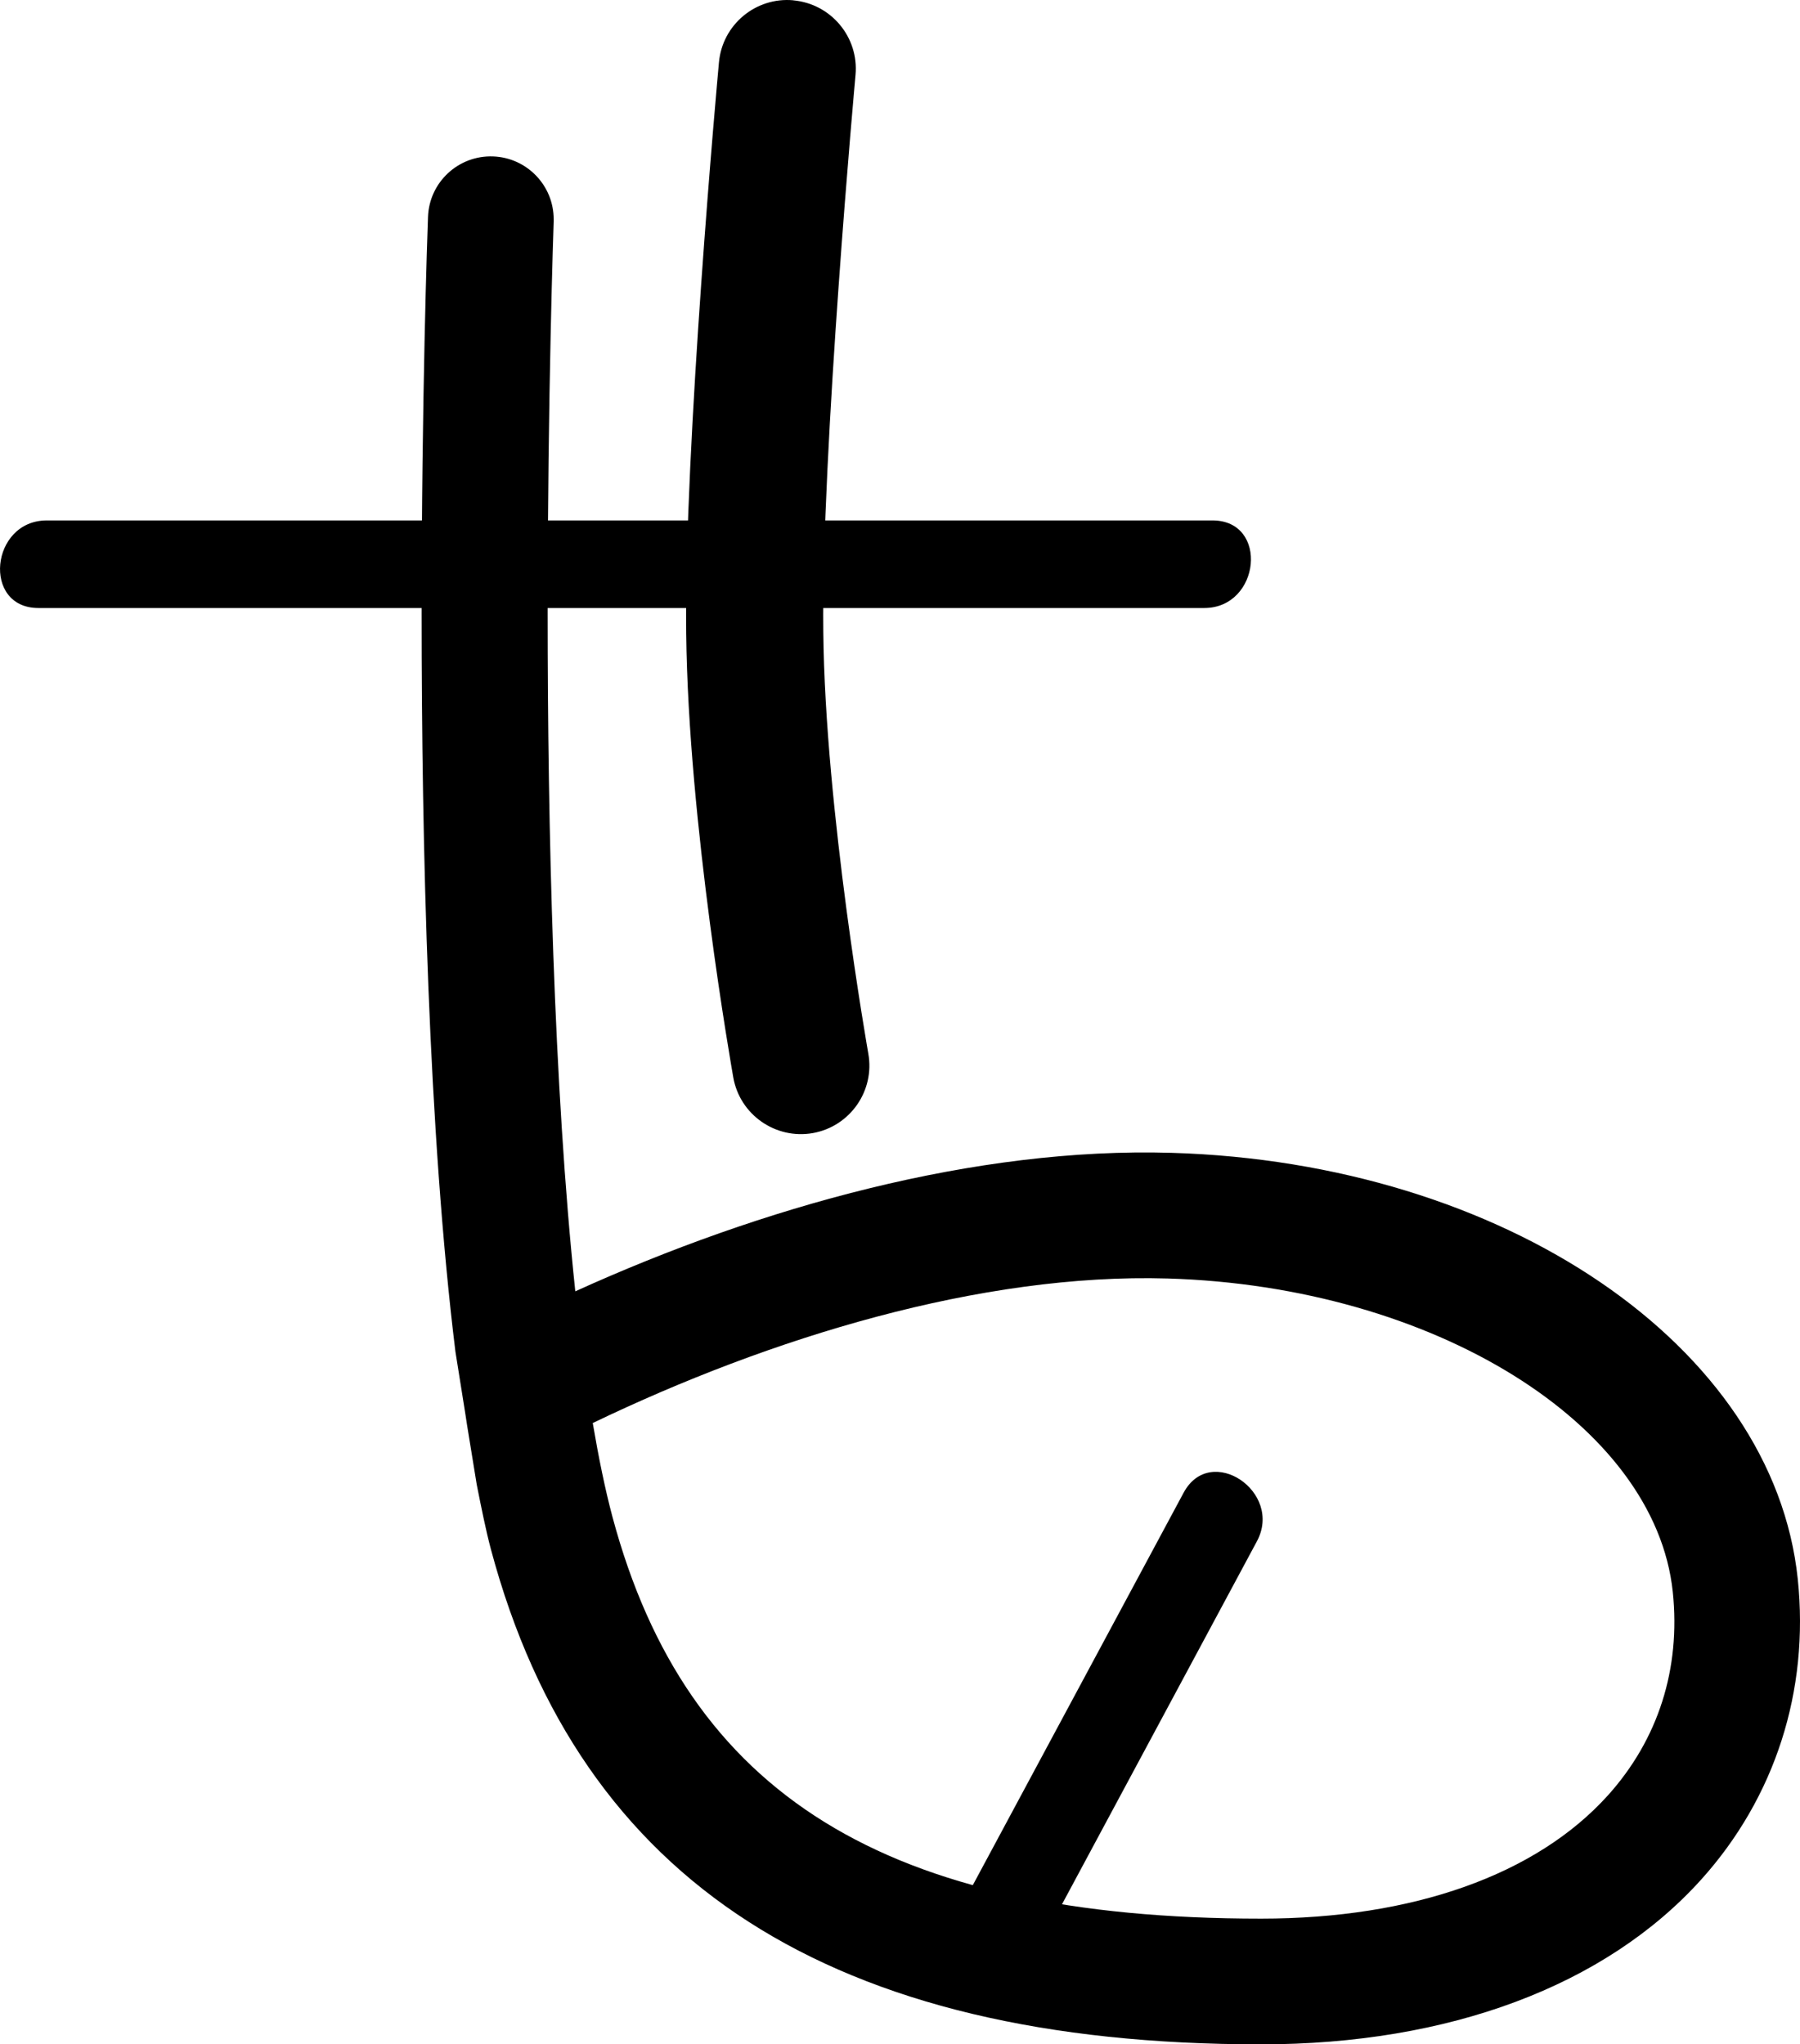
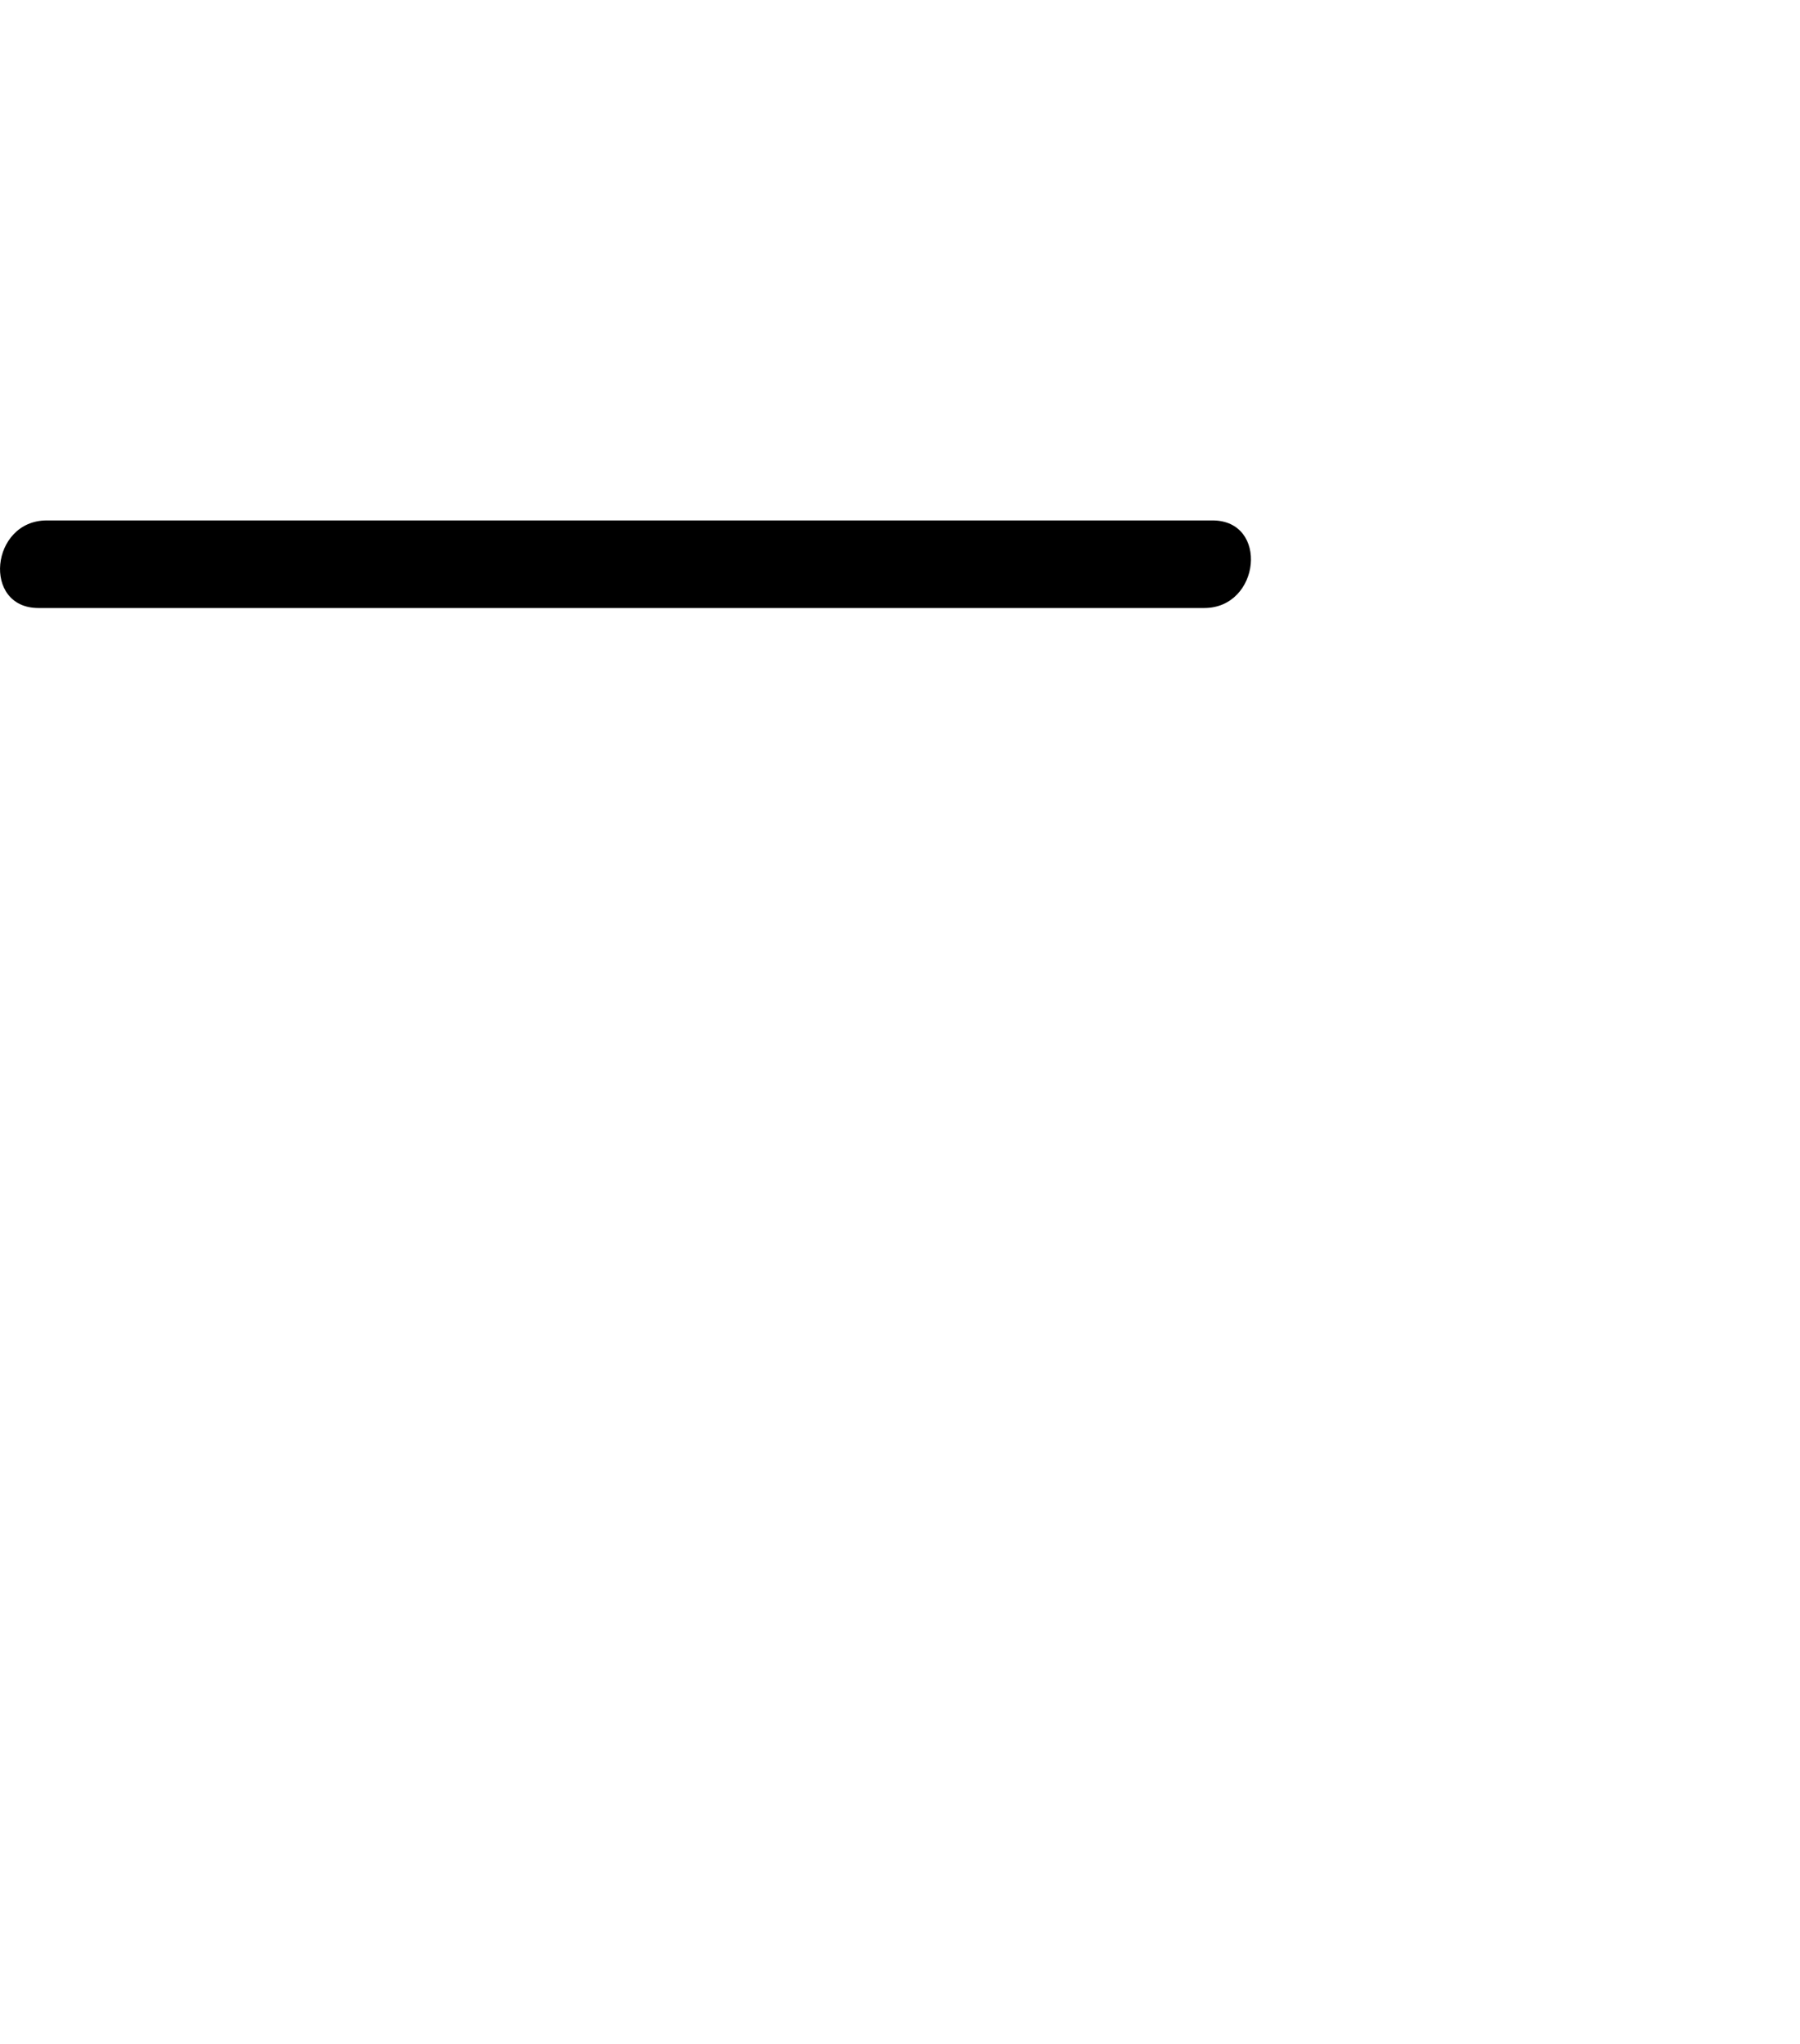
<svg xmlns="http://www.w3.org/2000/svg" width="116.116" height="131.884" viewBox="0 0 30.722 34.894" version="1.1" id="svg1615">
  <defs id="defs1612" />
  <path d="M 0.656,10.378 H 20.553 c 0.961,0 1.109,-1.495 0.142,-1.495 H 0.798 c -0.961,0 -1.108,1.495 -0.142,1.495" style="fill:#000000;fill-opacity:1;fill-rule:nonzero;stroke:none;stroke-width:0.353" id="path2606" />
-   <path d="m 20.202,25.478 c -1.245,2.318 -2.49,4.637 -3.736,6.955 -0.454,0.847 0.793,1.684 1.251,0.832 1.245,-2.319 2.49,-4.637 3.735,-6.956 0.455,-0.846 -0.792,-1.683 -1.25,-0.831" style="fill:#000000;fill-opacity:1;fill-rule:nonzero;stroke:none;stroke-width:0.353" id="path2608" />
-   <path d="m 7.305,3.703 c -0.011,0.276 -0.109,3.104 -0.109,6.771 0,3.938 0.115,8.84 0.577,12.596 0.364,2.271 0.048,0.338 0.364,2.271 0.077,0.386 0.154,0.775 0.243,1.108 1.523,5.682 5.823,8.445 13.142,8.445 3.211,0 5.878,-0.999 7.512,-2.811 1.263,-1.401 1.849,-3.224 1.65,-5.131 C 30.269,22.972 25.674,19.845 19.995,19.677 16.655,19.578 12.995,20.599 9.819,22.041 9.448,18.528 9.347,14.09 9.347,10.455 c 0,-3.739 0.101,-6.605 0.103,-6.674 v -0.04 c 0,-0.573 -0.455,-1.05 -1.034,-1.071 -0.593,-0.022 -1.09,0.441 -1.111,1.033 M 21.523,32.748 c -6.384,0 -9.798,-2.113 -11.069,-6.855 -0.126,-0.47 -0.237,-1.016 -0.337,-1.604 3.026,-1.456 6.626,-2.561 9.814,-2.467 4.534,0.134 8.32,2.485 8.62,5.351 0.136,1.314 -0.248,2.516 -1.109,3.473 -1.222,1.354 -3.324,2.102 -5.919,2.102" style="fill:#000000;fill-opacity:1;fill-rule:nonzero;stroke:none;stroke-width:0.353" id="path2610" />
-   <path d="m 13.541,0.005 c -0.642,-0.059 -1.212,0.416 -1.27,1.059 -0.025,0.266 -0.595,6.548 -0.559,9.744 0.035,3.236 0.774,7.408 0.804,7.585 0.114,0.636 0.723,1.059 1.358,0.947 0.636,-0.114 1.06,-0.722 0.946,-1.357 -0.006,-0.041 -0.737,-4.161 -0.768,-7.198 -0.034,-3.079 0.544,-9.443 0.55,-9.507 0.058,-0.643 -0.416,-1.212 -1.06,-1.272" style="fill:#000000;fill-opacity:1;fill-rule:nonzero;stroke:none;stroke-width:0.353" id="path2612" />
</svg>